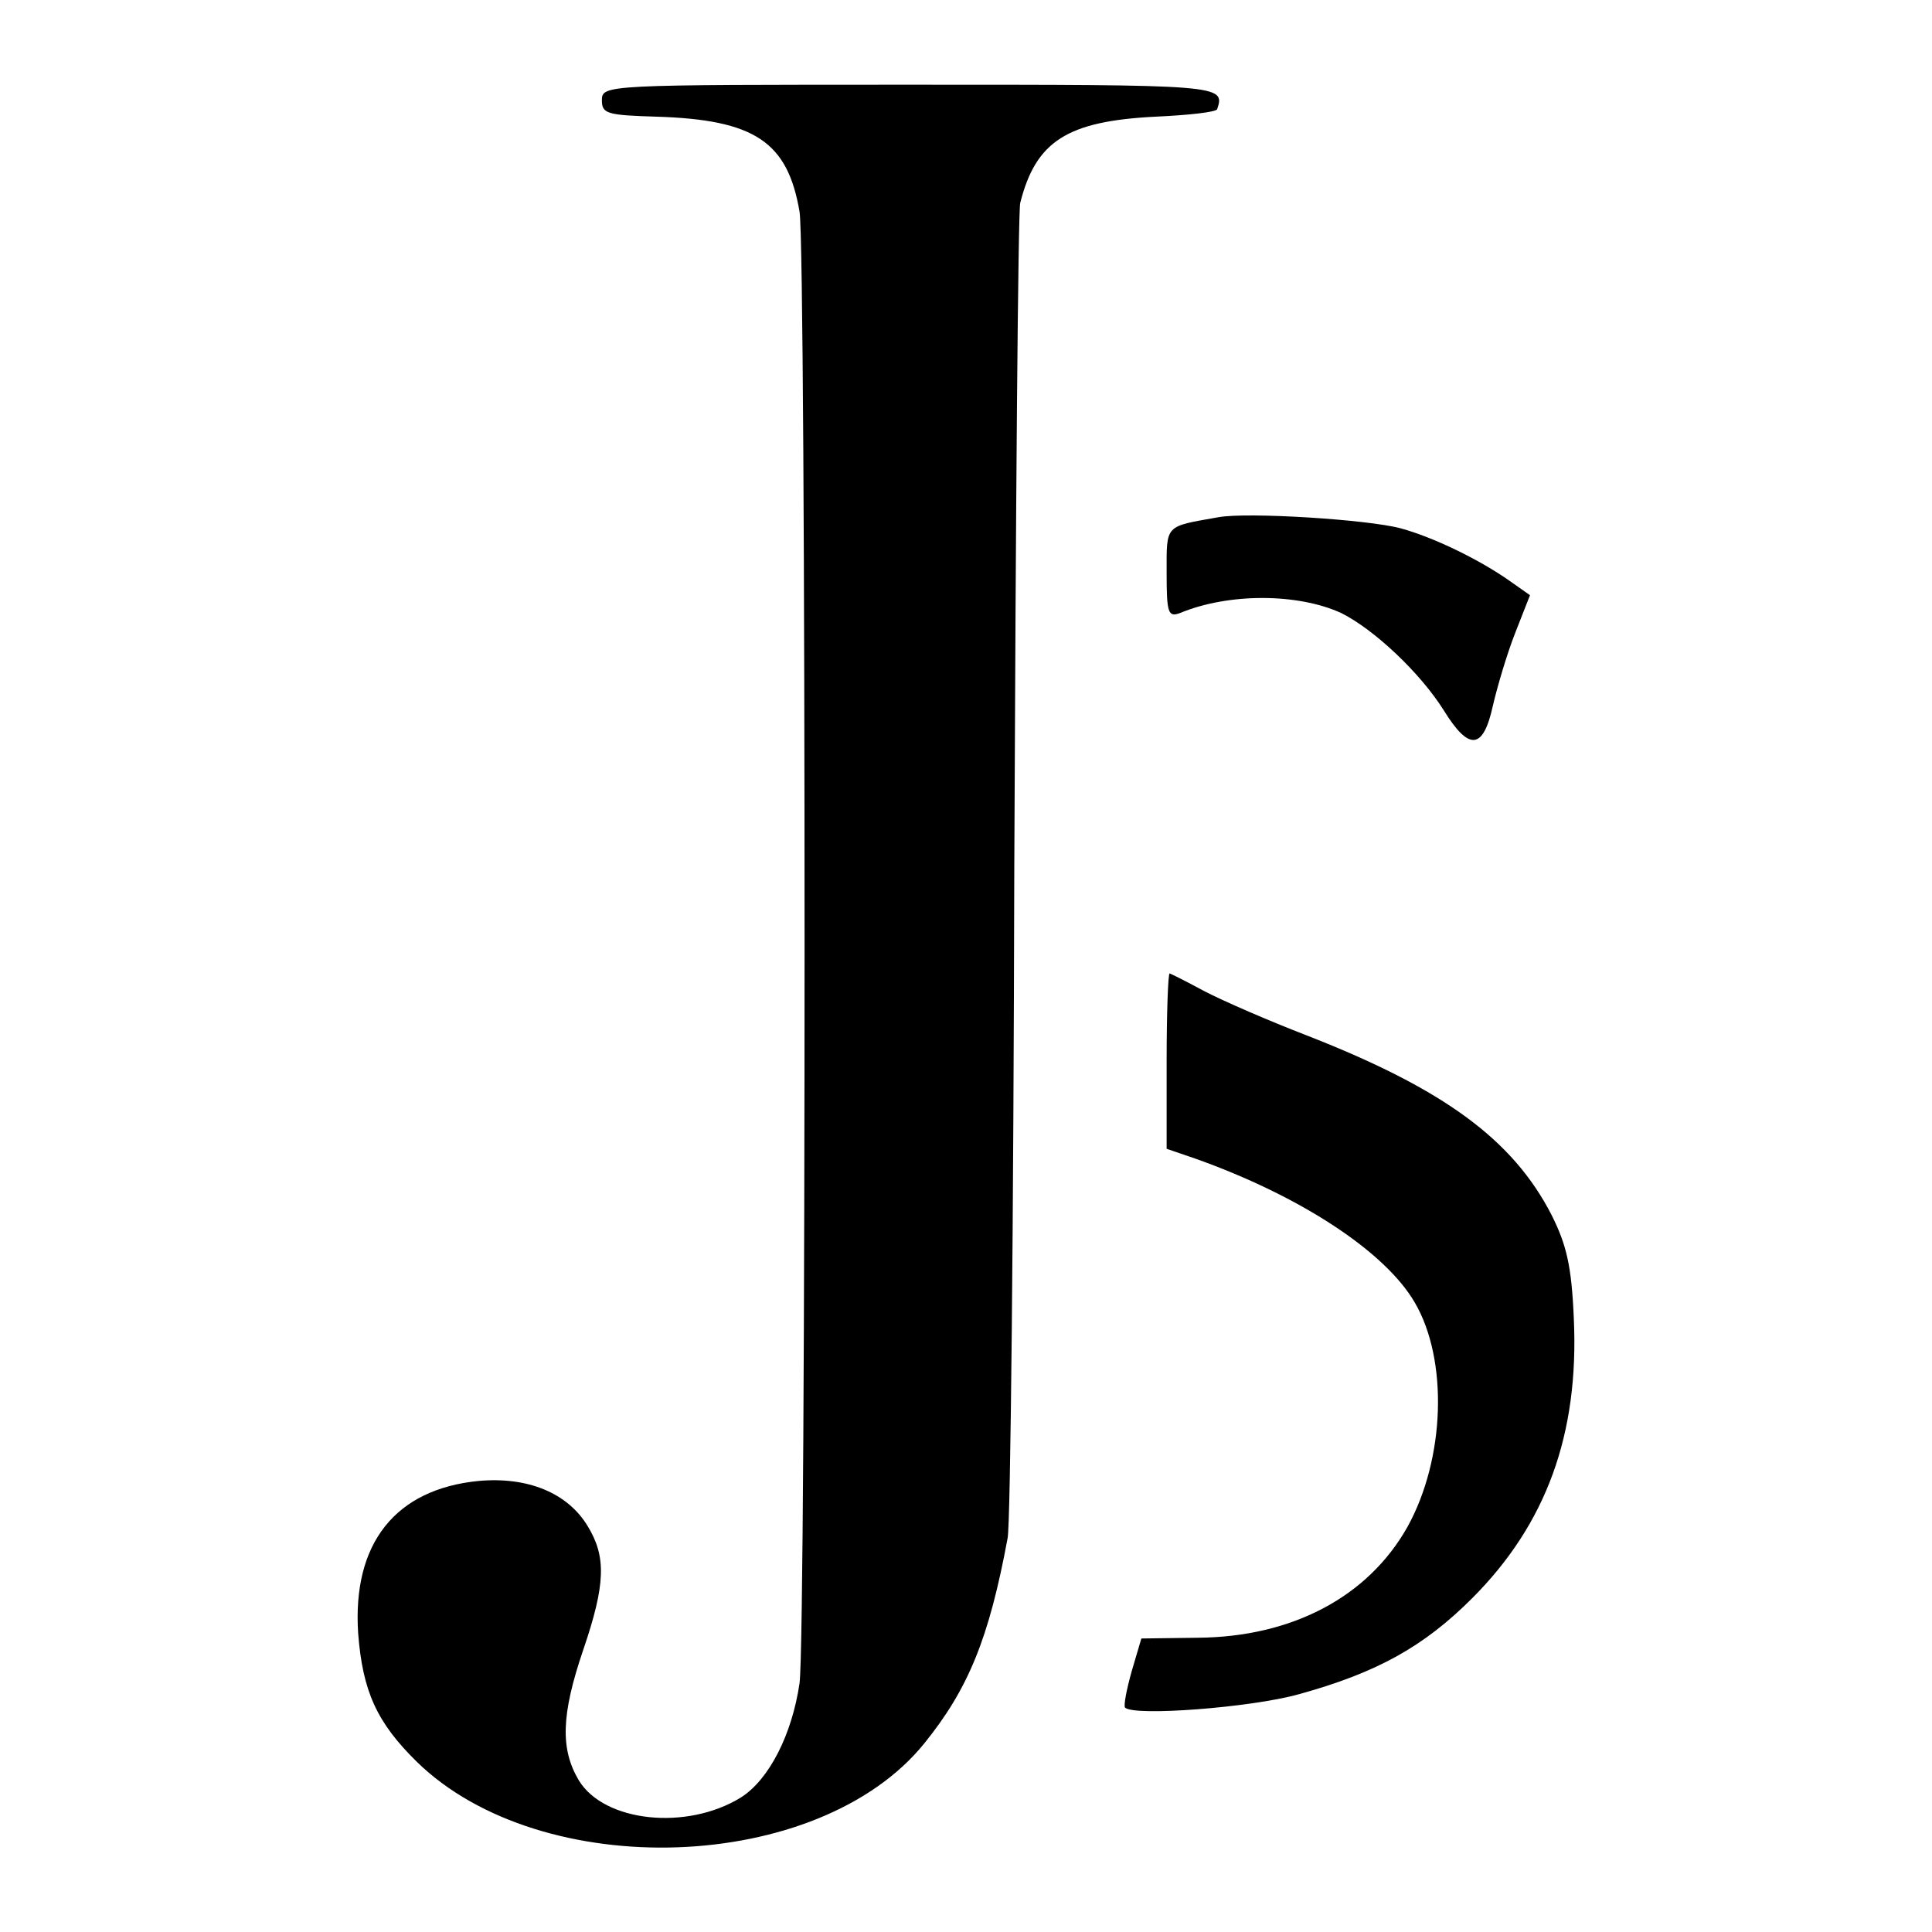
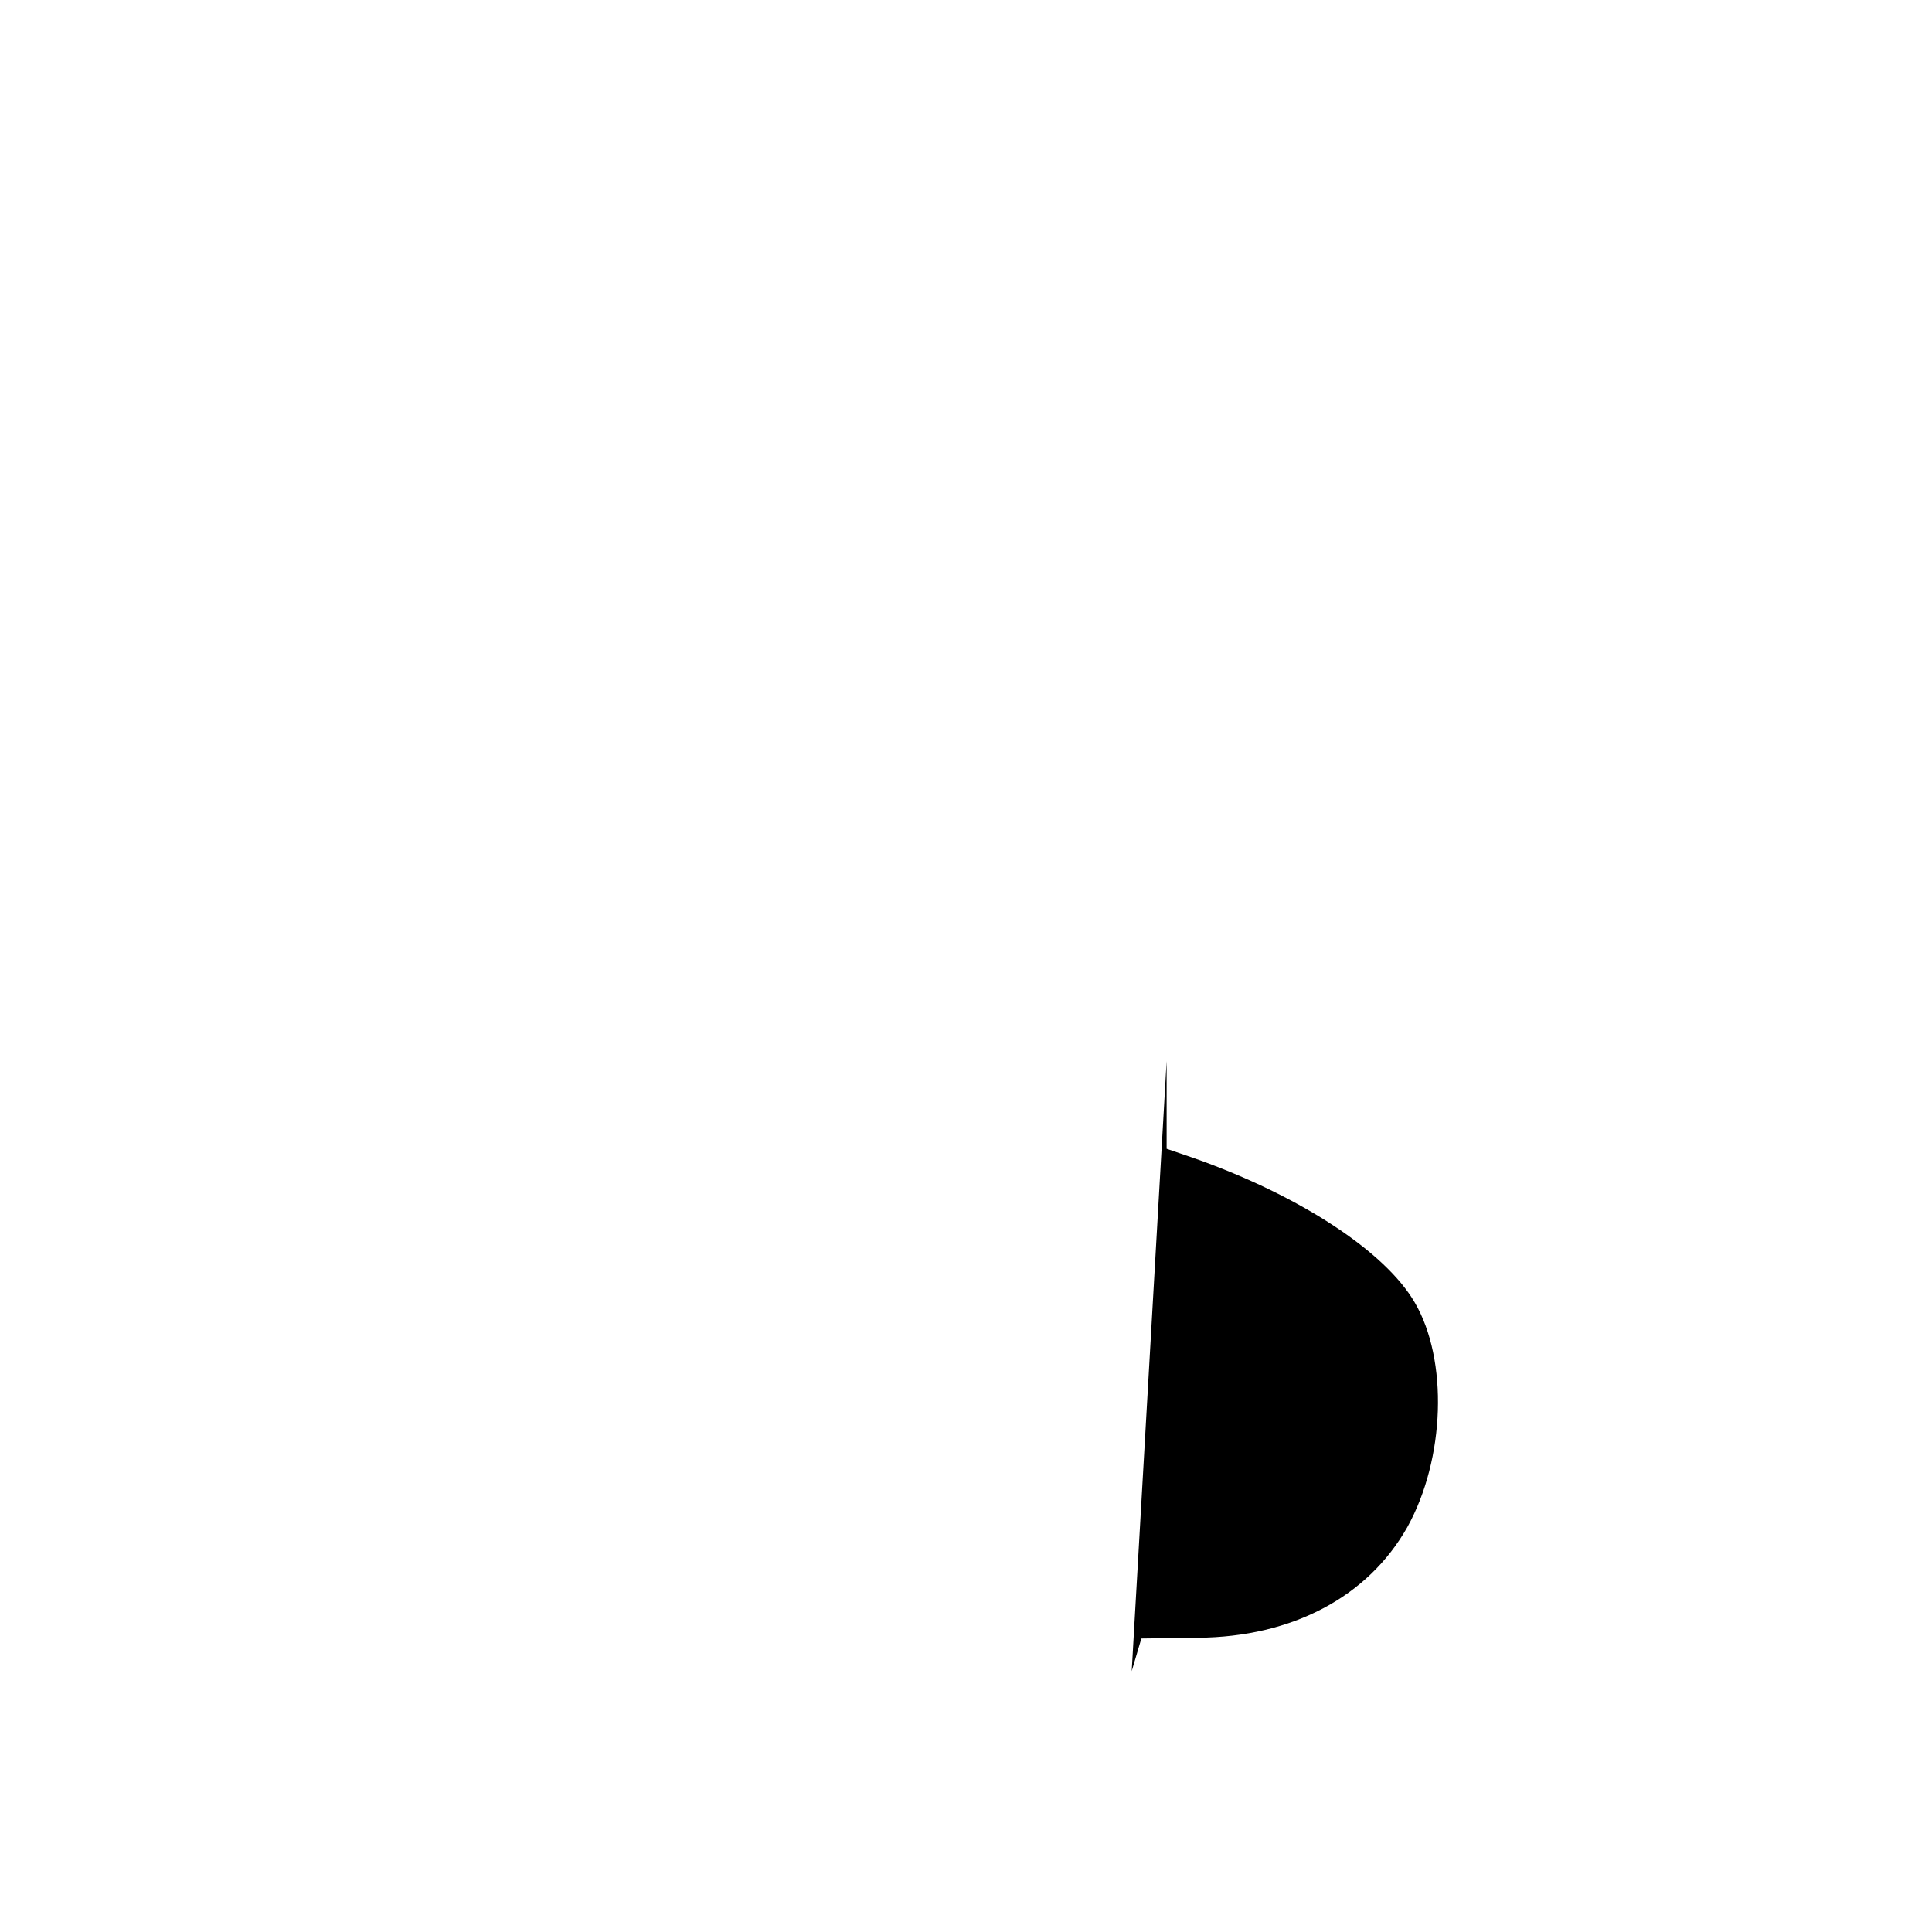
<svg xmlns="http://www.w3.org/2000/svg" version="1.0" width="260pt" height="260pt" viewBox="0 0 260 260" preserveAspectRatio="xMidYMid meet">
  <g transform="translate(0,260) scale(0.1,-0.1)" fill="#000000" stroke="none">
-     <path d="M810 2465 c0 -18 7 -20 73 -22 133 -4 177 -34 193 -128 9 -53 9 -1916 0 -1980 -10 -69 -41 -130 -79 -154 -73 -45 -184 -33 -218 23 -25 42 -24 88 6 176 30 88 31 125 6 166 -27 45 -81 67 -147 61 -112 -11 -170 -84 -162 -205 6 -78 25 -120 79 -173 168 -164 541 -151 683 25 59 73 87 141 112 276 4 19 8 427 9 905 2 479 5 880 8 892 21 83 63 110 182 116 44 2 81 6 83 10 11 33 7 33 -413 33 -411 0 -415 0 -415 -21z" />
-     <path d="M1640 1904 c-73 -13 -70 -9 -70 -75 0 -54 2 -60 18 -54 65 27 158 27 217 0 44 -22 106 -80 138 -131 34 -55 53 -53 66 6 6 26 19 70 30 98 l20 51 -27 19 c-41 29 -103 59 -147 71 -45 12 -206 22 -245 15z" />
-     <path d="M1570 1172 l0 -118 38 -13 c141 -50 256 -125 296 -194 45 -77 41 -210 -10 -302 -53 -94 -155 -148 -282 -149 l-76 -1 -13 -44 c-7 -25 -11 -46 -9 -49 12 -12 170 0 234 18 105 29 168 64 233 129 100 100 144 221 137 376 -3 72 -10 100 -30 140 -52 101 -144 169 -328 241 -52 20 -114 47 -139 60 -24 13 -46 24 -47 24 -2 0 -4 -53 -4 -118z" />
+     <path d="M1570 1172 l0 -118 38 -13 c141 -50 256 -125 296 -194 45 -77 41 -210 -10 -302 -53 -94 -155 -148 -282 -149 l-76 -1 -13 -44 z" />
  </g>
</svg>